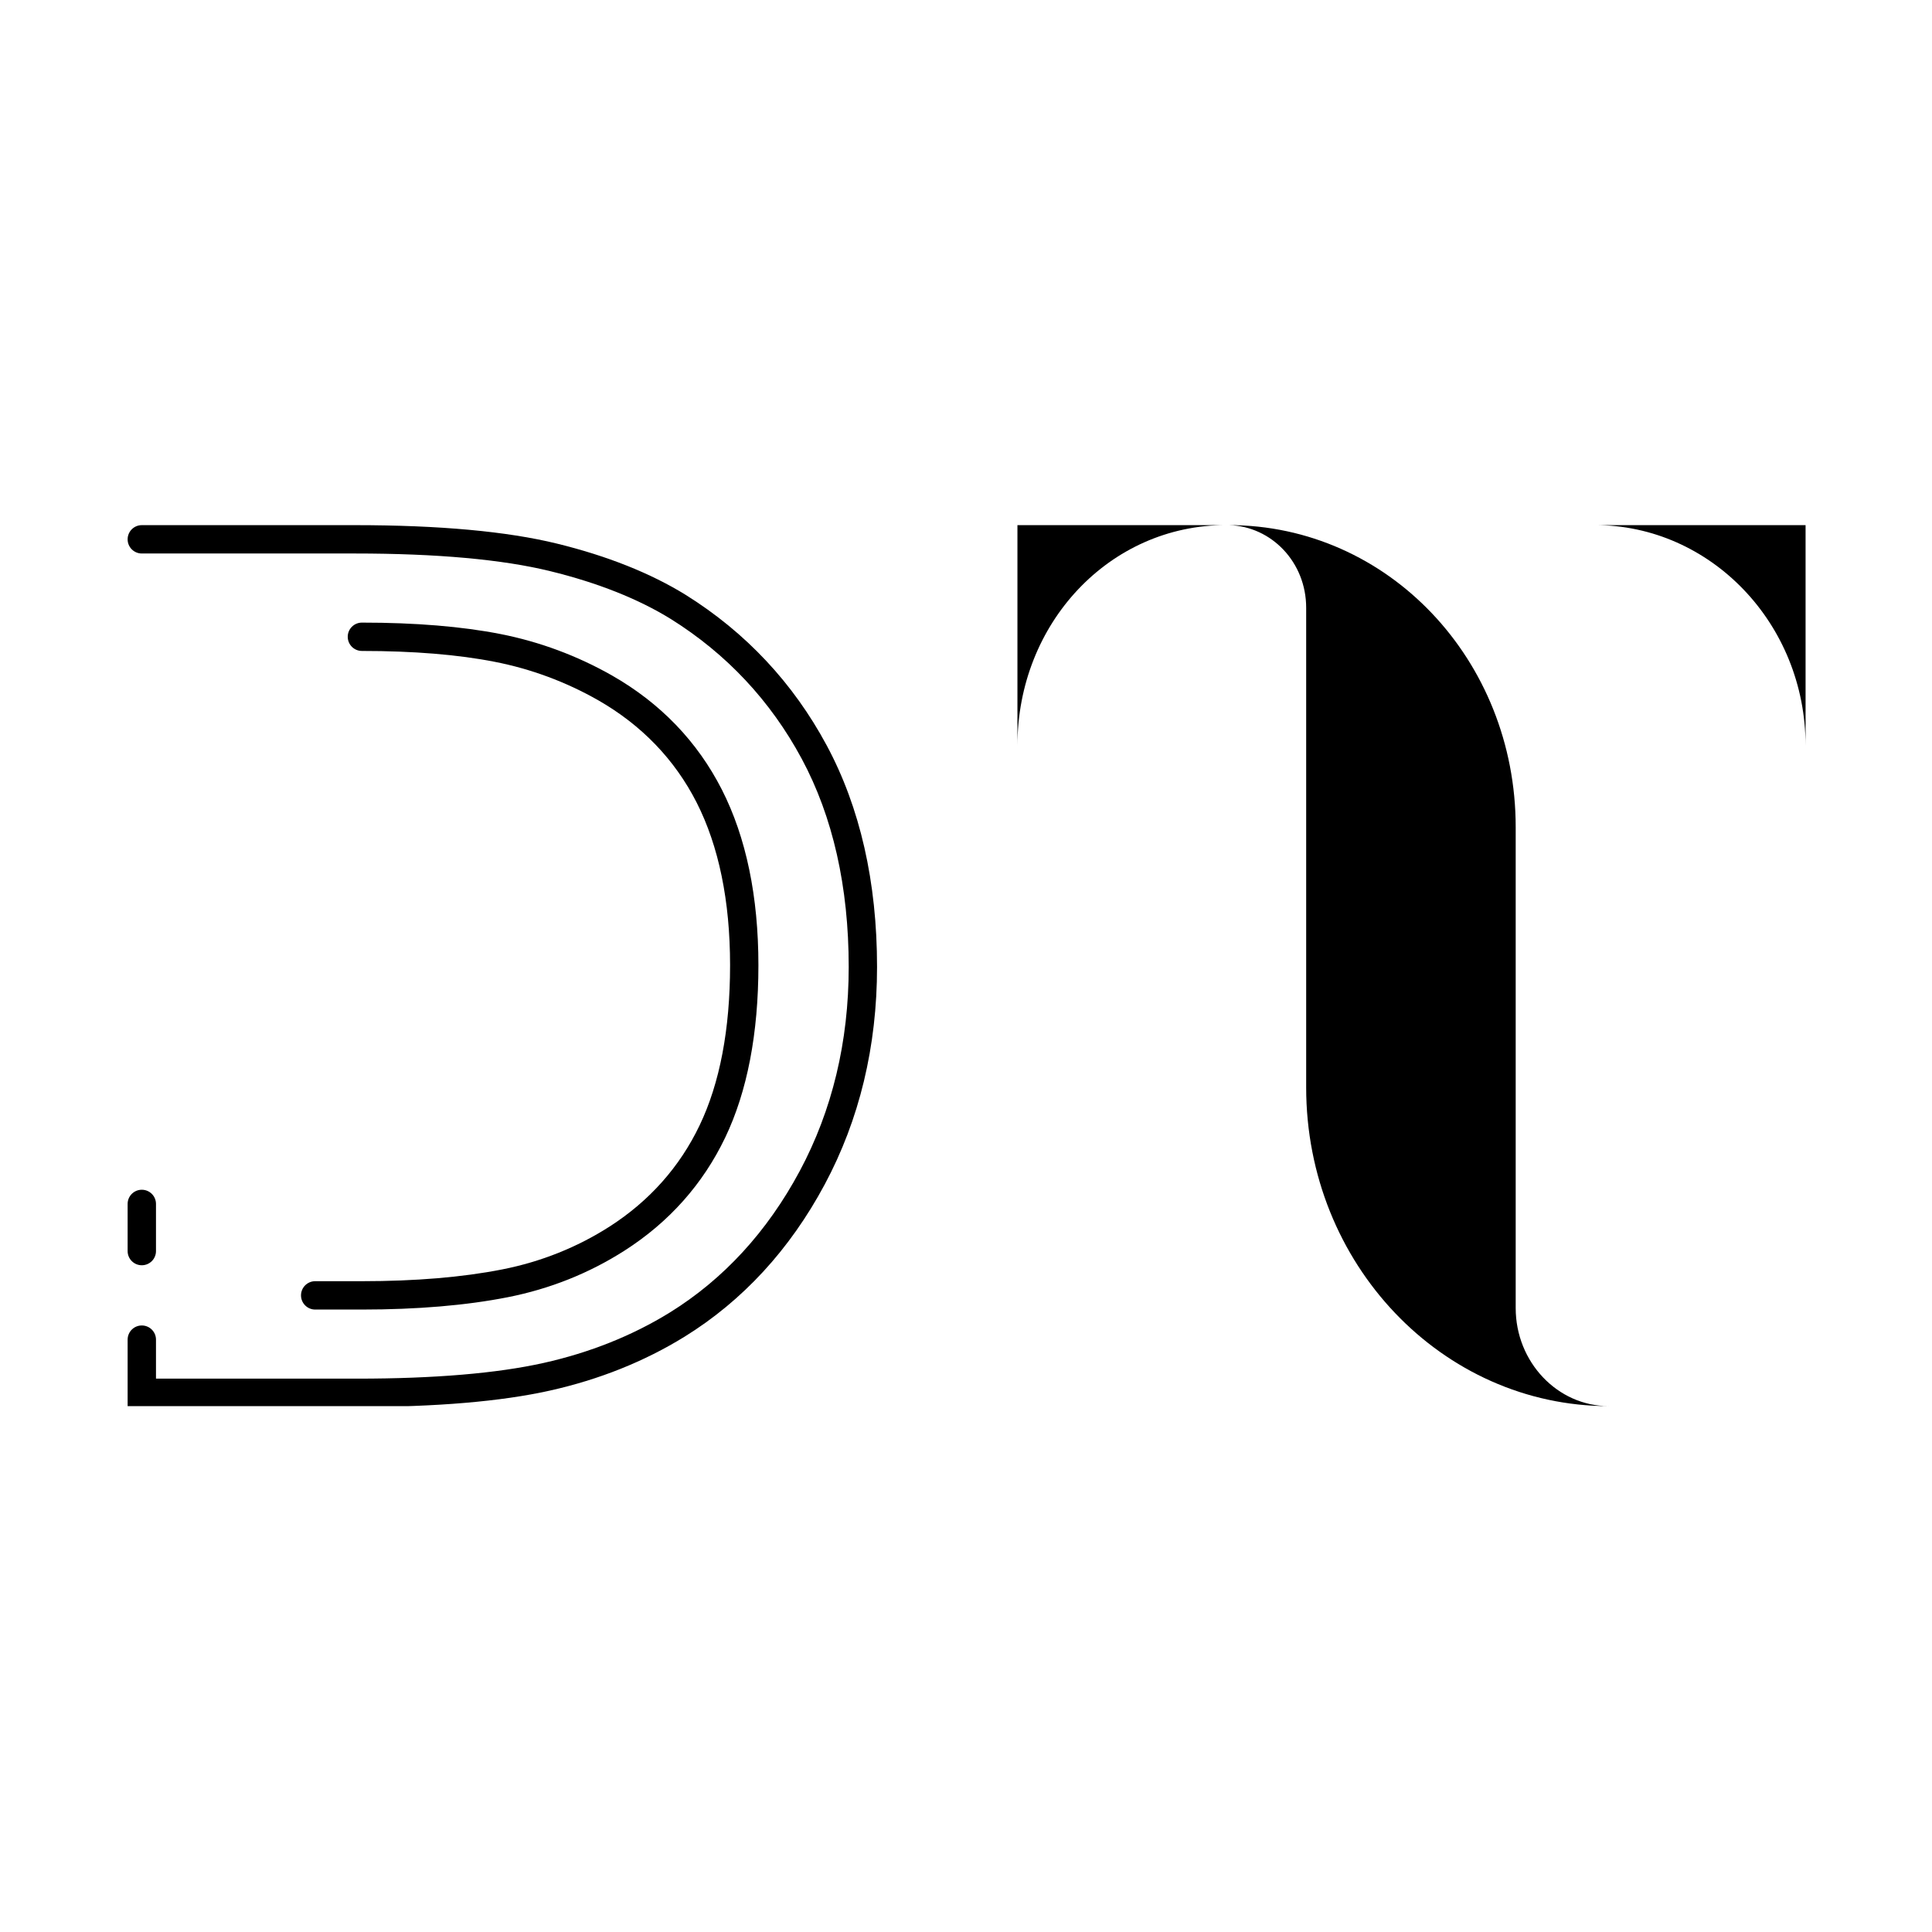
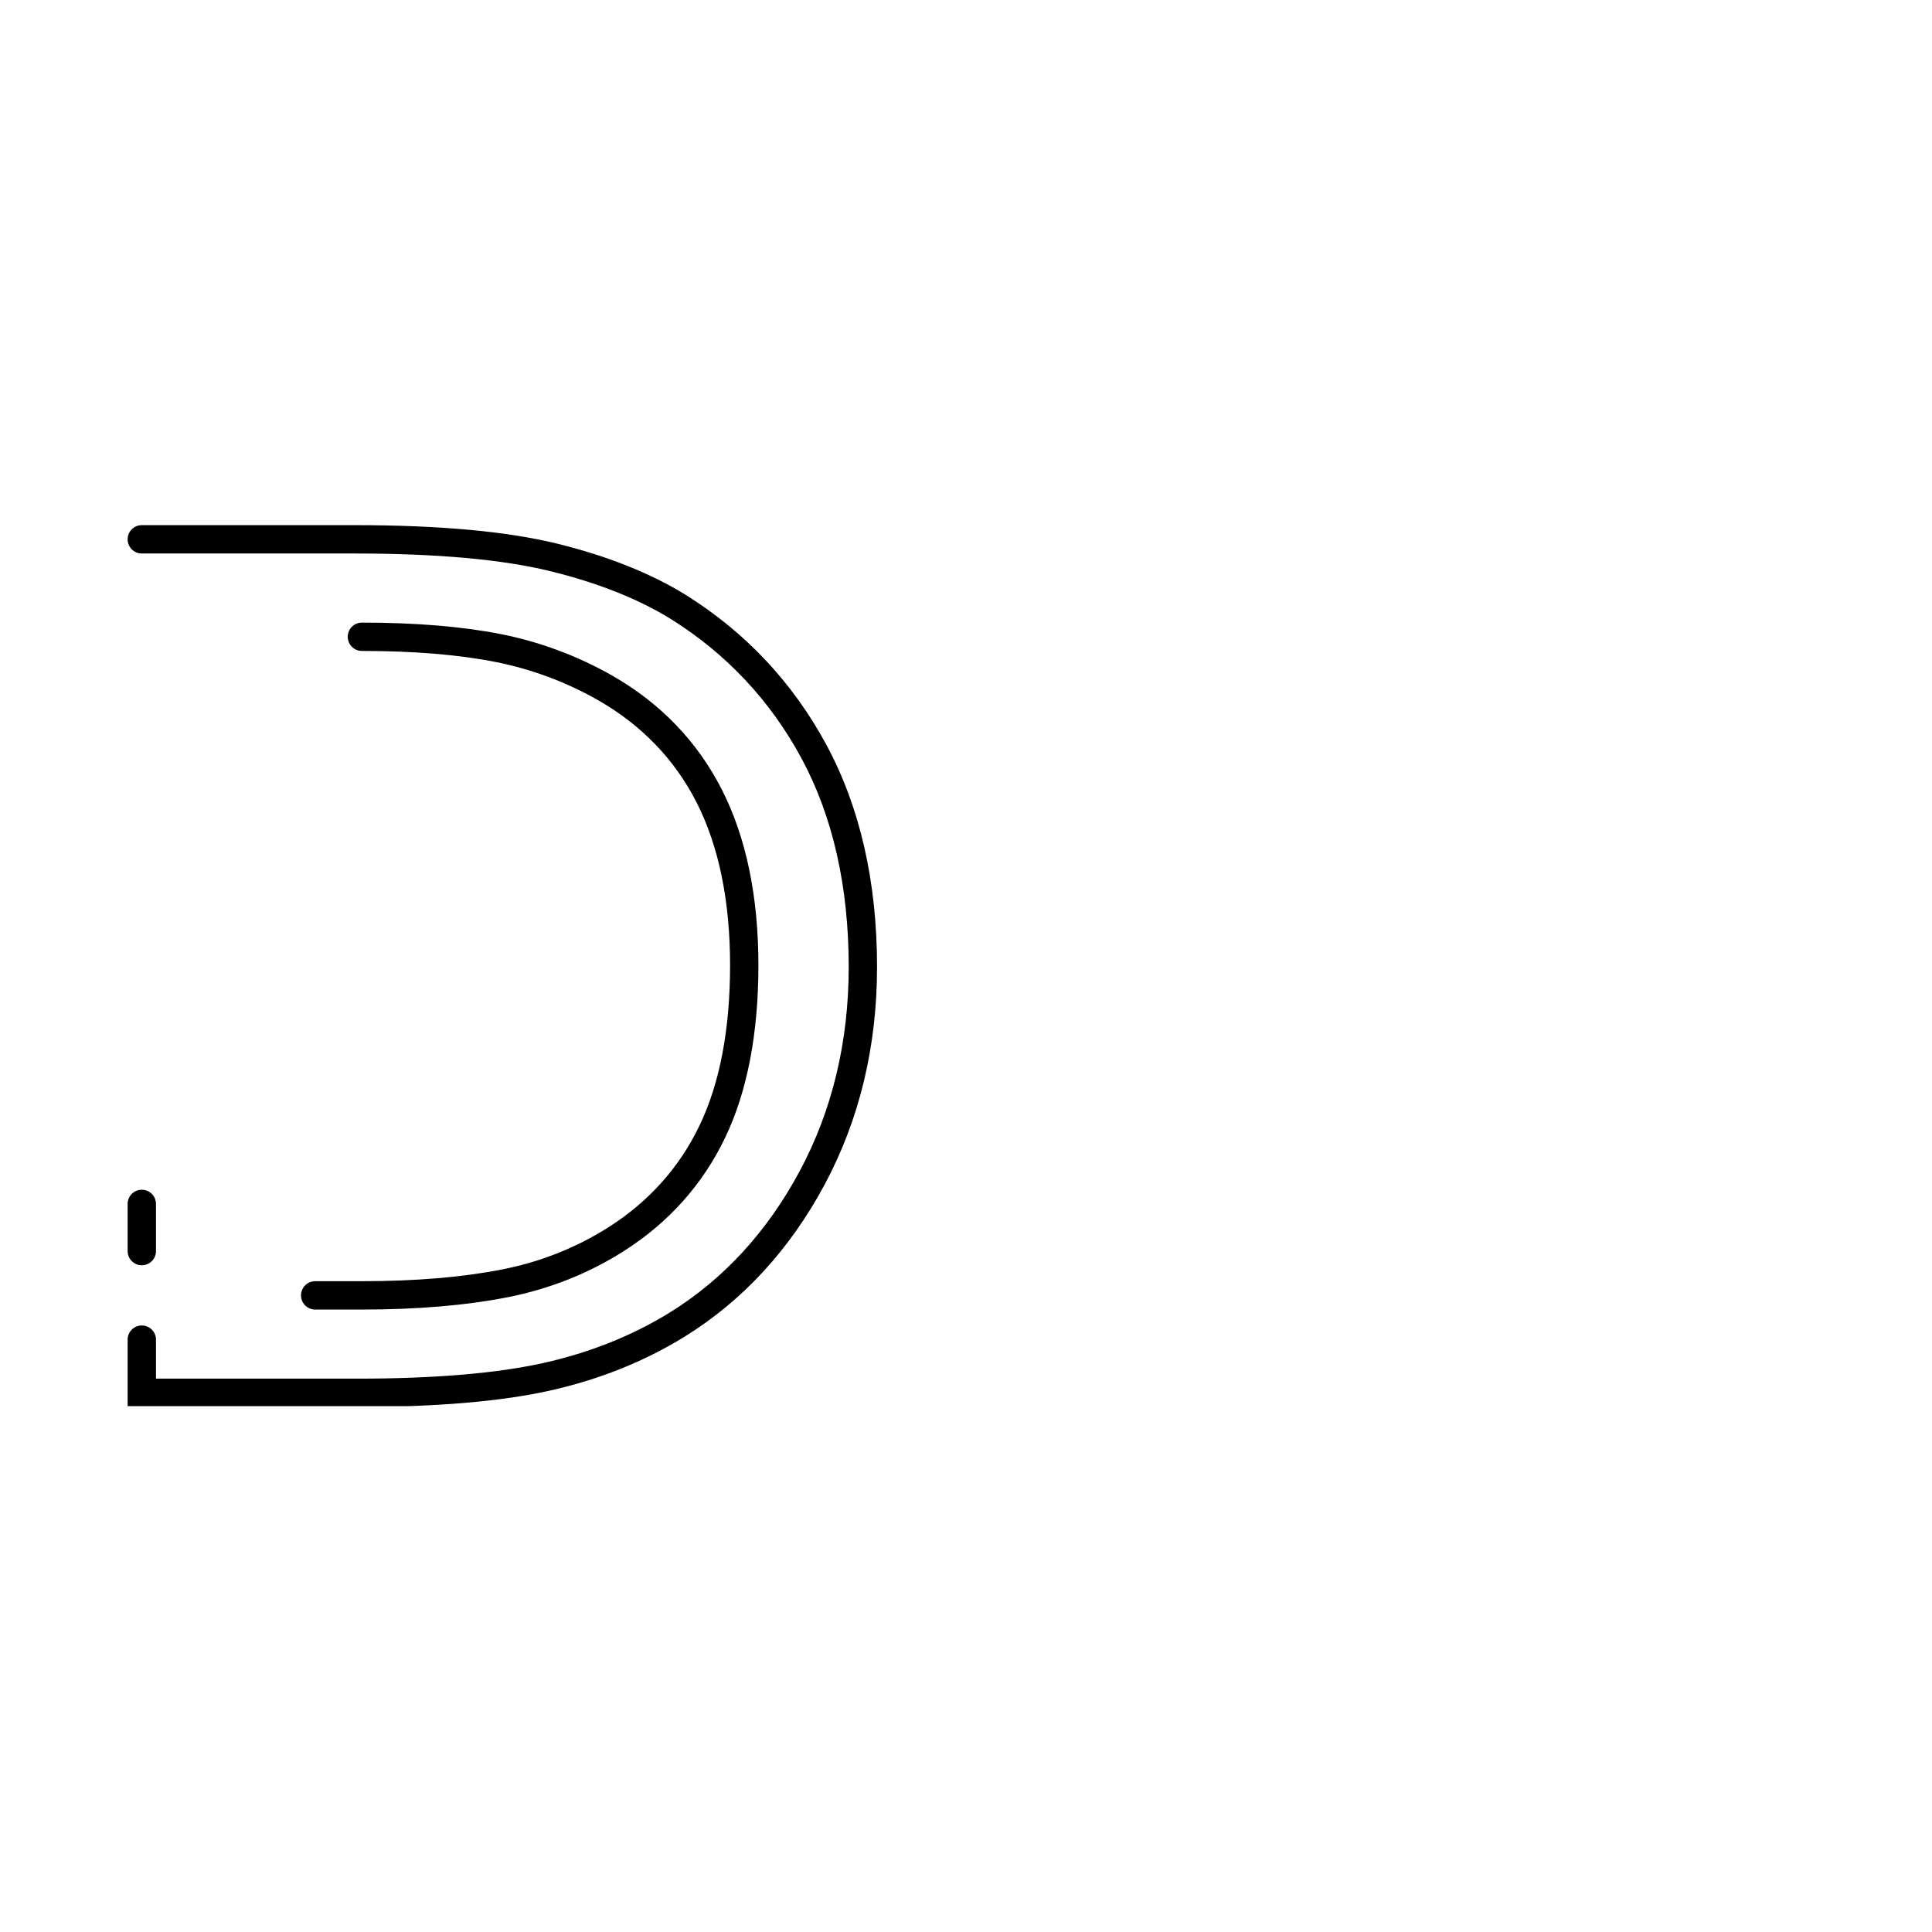
<svg xmlns="http://www.w3.org/2000/svg" width="500" zoomAndPan="magnify" viewBox="0 0 375 375" height="500" preserveAspectRatio="xMidYMid meet" version="1.0">
  <defs>
    <clipPath id="138bd25f94">
-       <path d="M 197.473 101.926 L 350.473 101.926 L 350.473 272.926 L 197.473 272.926 Z M 197.473 101.926 " clip-rule="nonzero" />
-     </clipPath>
+       </clipPath>
    <clipPath id="4fa1bebeb1">
      <path d="M 24.559 230 L 31 230 L 31 246 L 24.559 246 Z M 24.559 230 " clip-rule="nonzero" />
    </clipPath>
    <clipPath id="f8913f41a2">
      <path d="M 24.559 101.926 L 170.809 101.926 L 170.809 272.926 L 24.559 272.926 Z M 24.559 101.926 " clip-rule="nonzero" />
    </clipPath>
  </defs>
  <g clip-path="url(#138bd25f94)">
    <path fill="#000000" d="M 197.484 101.926 L 237.926 101.926 C 215.375 101.926 197.484 120.961 197.484 144.742 Z M 294.195 160.551 C 294.195 128.035 269.402 101.926 238.508 101.926 C 246.848 102.148 253.527 109.18 253.527 117.957 L 253.527 211.074 C 253.527 245.336 279.938 272.926 312.262 272.926 C 302.309 272.926 294.195 264.371 294.195 253.891 Z M 350.461 101.926 L 309.617 101.926 C 331.945 101.926 350.461 120.961 350.461 144.742 Z M 350.461 101.926 " fill-opacity="1" fill-rule="nonzero" />
  </g>
  <g clip-path="url(#4fa1bebeb1)">
    <path fill="#000000" d="M 27.523 245.586 C 29.047 245.586 30.277 244.355 30.277 242.836 L 30.277 233.68 C 30.277 232.16 29.047 230.93 27.523 230.93 C 26.004 230.93 24.773 232.16 24.773 233.68 L 24.773 242.836 C 24.773 244.355 26.004 245.586 27.523 245.586 " fill-opacity="1" fill-rule="nonzero" />
  </g>
  <g clip-path="url(#f8913f41a2)">
    <path fill="#000000" d="M 160.449 144.656 C 153.945 132.562 144.746 122.746 133.105 115.473 C 126.285 111.258 117.875 107.906 108.117 105.516 C 98.418 103.137 85.227 101.93 68.91 101.93 L 27.523 101.93 C 26.004 101.93 24.773 103.16 24.773 104.684 C 24.773 106.203 26.004 107.434 27.523 107.434 L 68.91 107.434 C 84.785 107.434 97.535 108.586 106.805 110.863 C 116.004 113.113 123.883 116.242 130.199 120.145 C 141.012 126.902 149.559 136.023 155.605 147.262 C 161.664 158.523 164.734 172.125 164.734 187.68 C 164.734 202.207 161.531 215.543 155.215 227.324 C 148.914 239.074 140.426 248.305 129.996 254.766 C 122.719 259.258 114.484 262.543 105.527 264.543 C 96.469 266.566 84.301 267.594 69.355 267.594 L 30.277 267.594 L 30.277 260.023 C 30.277 258.504 29.047 257.273 27.523 257.273 C 26.004 257.273 24.773 258.504 24.773 260.023 L 24.773 273.094 L 69.355 273.094 C 84.703 273.094 97.273 272.023 106.727 269.914 C 116.285 267.785 125.086 264.262 132.887 259.445 C 144.152 252.469 153.301 242.539 160.062 229.926 C 166.812 217.336 170.234 203.121 170.234 187.68 C 170.234 171.203 166.945 156.73 160.449 144.656 " fill-opacity="1" fill-rule="nonzero" />
  </g>
  <path fill="#000000" d="M 118.273 238.102 C 111.988 242.121 104.992 244.914 97.473 246.395 C 89.785 247.914 80.625 248.68 70.246 248.68 L 61.176 248.68 C 59.656 248.68 58.426 249.91 58.426 251.43 C 58.426 252.949 59.656 254.184 61.176 254.184 L 70.246 254.184 C 80.98 254.184 90.5 253.379 98.535 251.793 C 106.734 250.18 114.375 247.129 121.238 242.734 C 129.867 237.215 136.438 229.832 140.762 220.797 C 145.039 211.863 147.207 200.609 147.207 187.348 C 147.207 173.996 144.824 162.535 140.121 153.281 C 135.367 143.934 128.188 136.473 118.781 131.105 C 112.016 127.266 104.738 124.562 97.148 123.066 C 89.668 121.594 80.617 120.848 70.246 120.848 C 68.727 120.848 67.496 122.078 67.496 123.598 C 67.496 125.117 68.727 126.348 70.246 126.348 C 80.262 126.348 88.953 127.059 96.082 128.469 C 103.094 129.844 109.816 132.344 116.059 135.887 C 124.512 140.715 130.957 147.402 135.219 155.773 C 139.52 164.25 141.707 174.871 141.707 187.348 C 141.707 199.781 139.715 210.238 135.797 218.422 C 131.926 226.516 126.027 233.137 118.273 238.102 " fill-opacity="1" fill-rule="nonzero" />
</svg>